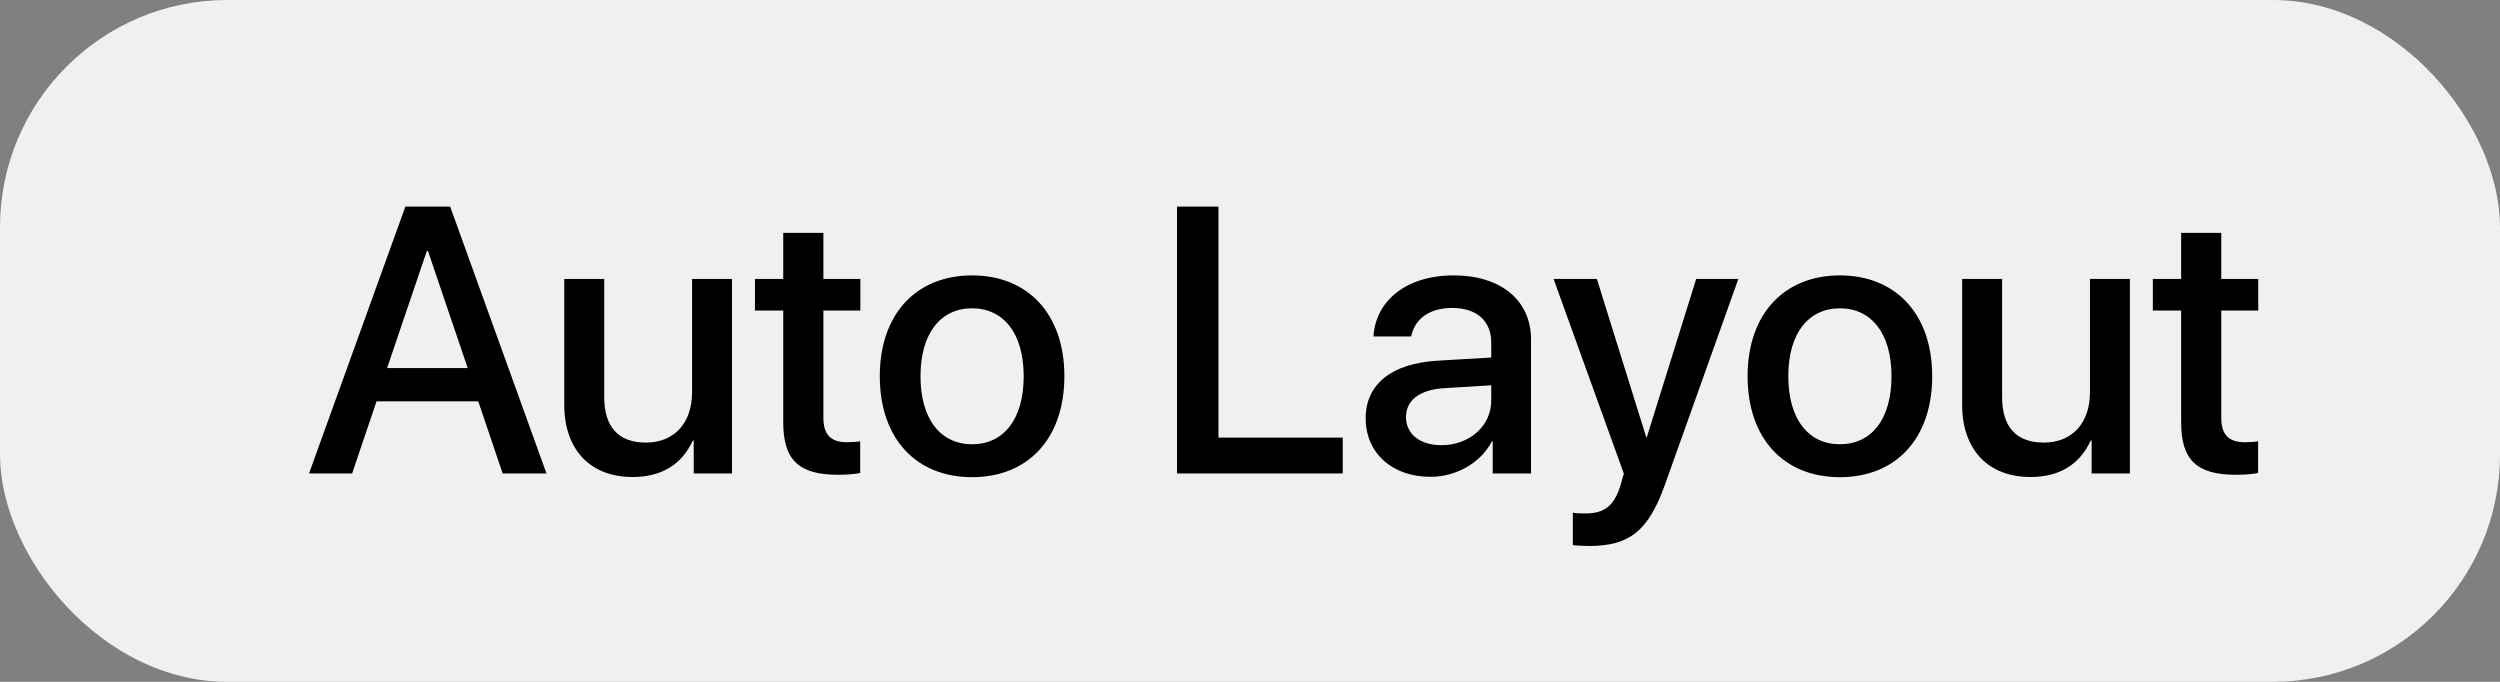
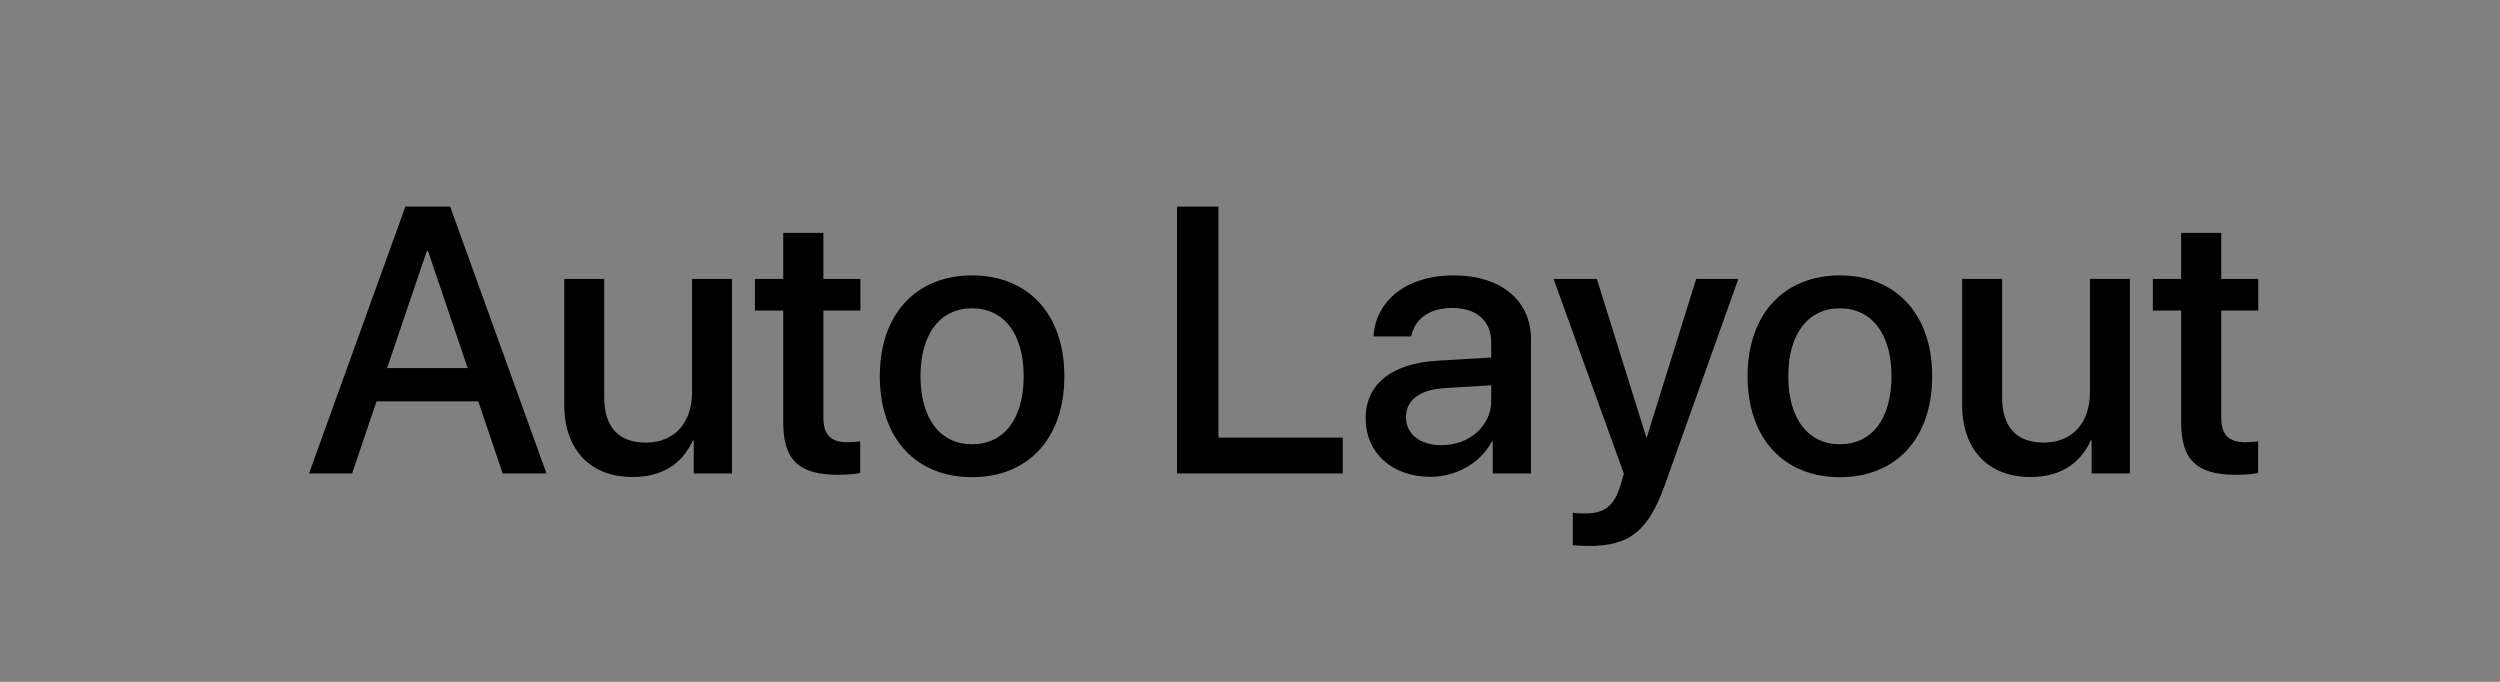
<svg xmlns="http://www.w3.org/2000/svg" width="132" height="36" viewBox="0 0 132 36" fill="none">
  <rect x="0" y="0" width="132" height="36" fill="#808080" stroke="none" />
-   <rect width="132" height="36" rx="12" fill="#F0F0F0" />
  <path d="M26.541 25L25.252 21.191H19.881L18.592 25H16.316L21.404 10.908H23.768L28.855 25H26.541ZM22.537 13.252L20.438 19.434H24.695L22.596 13.252H22.537ZM38.65 14.727V25H36.629V23.262H36.58C36.014 24.492 34.969 25.186 33.397 25.186C31.16 25.186 29.793 23.73 29.793 21.377V14.727H31.902V20.967C31.902 22.529 32.645 23.369 34.1 23.369C35.623 23.369 36.541 22.314 36.541 20.713V14.727H38.65ZM41.355 12.295H43.475V14.727H45.428V16.396H43.475V22.061C43.475 22.949 43.865 23.35 44.725 23.35C44.94 23.35 45.281 23.33 45.418 23.301V24.971C45.184 25.029 44.715 25.068 44.246 25.068C42.166 25.068 41.355 24.277 41.355 22.295V16.396H39.861V14.727H41.355V12.295ZM51.326 25.195C48.387 25.195 46.453 23.174 46.453 19.863C46.453 16.562 48.397 14.541 51.326 14.541C54.256 14.541 56.199 16.562 56.199 19.863C56.199 23.174 54.266 25.195 51.326 25.195ZM51.326 23.457C52.986 23.457 54.051 22.148 54.051 19.863C54.051 17.588 52.977 16.279 51.326 16.279C49.676 16.279 48.602 17.588 48.602 19.863C48.602 22.148 49.676 23.457 51.326 23.457ZM70.897 23.105V25H62.147V10.908H64.334V23.105H70.897ZM76.111 23.506C77.586 23.506 78.738 22.49 78.738 21.152V20.342L76.209 20.498C74.949 20.586 74.236 21.143 74.236 22.021C74.236 22.92 74.978 23.506 76.111 23.506ZM75.525 25.176C73.514 25.176 72.107 23.926 72.107 22.08C72.107 20.283 73.484 19.18 75.926 19.043L78.738 18.877V18.086C78.738 16.943 77.967 16.26 76.678 16.26C75.457 16.26 74.695 16.846 74.51 17.764H72.518C72.635 15.908 74.217 14.541 76.756 14.541C79.246 14.541 80.838 15.859 80.838 17.92V25H78.816V23.311H78.768C78.172 24.453 76.873 25.176 75.525 25.176ZM83.904 28.828C83.738 28.828 83.201 28.809 83.045 28.779V27.07C83.201 27.109 83.553 27.109 83.728 27.109C84.715 27.109 85.232 26.699 85.555 25.645C85.555 25.625 85.74 25.02 85.74 25.01L82.029 14.727H84.314L86.922 23.086H86.951L89.559 14.727H91.785L87.928 25.537C87.049 28.027 86.043 28.828 83.904 28.828ZM97.147 25.195C94.207 25.195 92.273 23.174 92.273 19.863C92.273 16.562 94.217 14.541 97.147 14.541C100.076 14.541 102.02 16.562 102.02 19.863C102.02 23.174 100.086 25.195 97.147 25.195ZM97.147 23.457C98.807 23.457 99.871 22.148 99.871 19.863C99.871 17.588 98.797 16.279 97.147 16.279C95.496 16.279 94.422 17.588 94.422 19.863C94.422 22.148 95.496 23.457 97.147 23.457ZM112.459 14.727V25H110.438V23.262H110.389C109.822 24.492 108.777 25.186 107.205 25.186C104.969 25.186 103.602 23.73 103.602 21.377V14.727H105.711V20.967C105.711 22.529 106.453 23.369 107.908 23.369C109.432 23.369 110.35 22.314 110.35 20.713V14.727H112.459ZM115.164 12.295H117.283V14.727H119.236V16.396H117.283V22.061C117.283 22.949 117.674 23.35 118.533 23.35C118.748 23.35 119.09 23.33 119.227 23.301V24.971C118.992 25.029 118.523 25.068 118.055 25.068C115.975 25.068 115.164 24.277 115.164 22.295V16.396H113.67V14.727H115.164V12.295Z" fill="black" />
</svg>